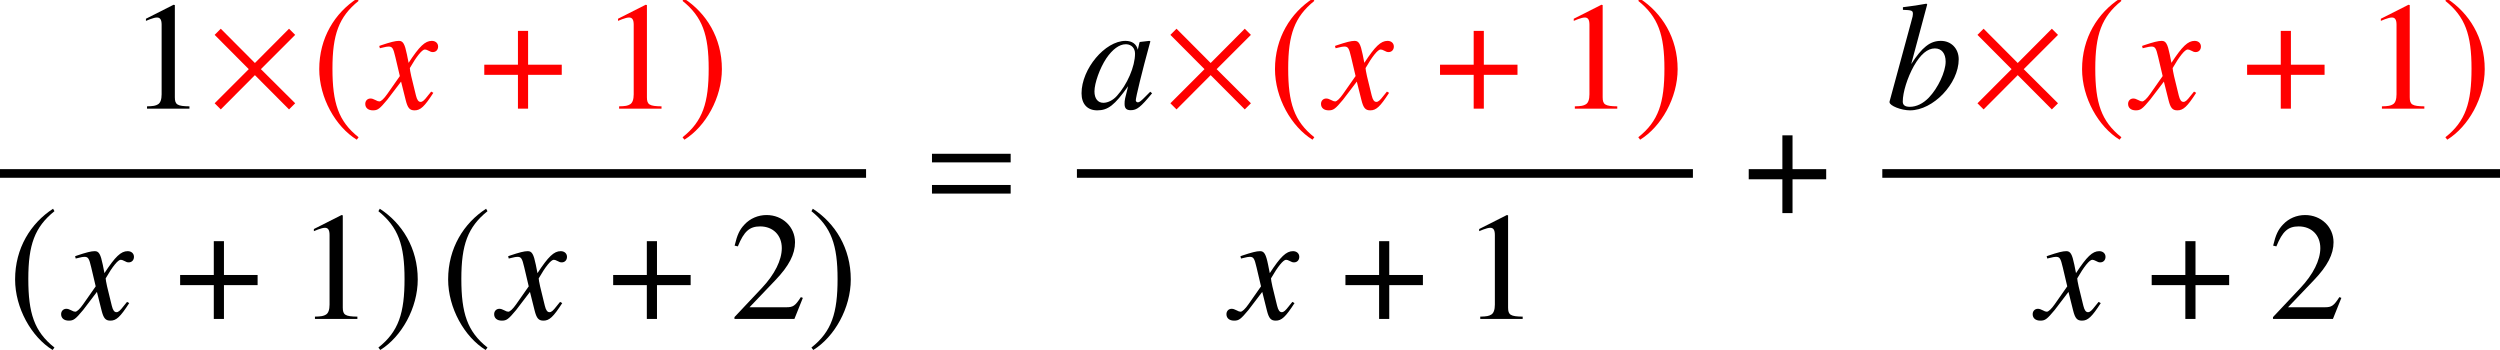
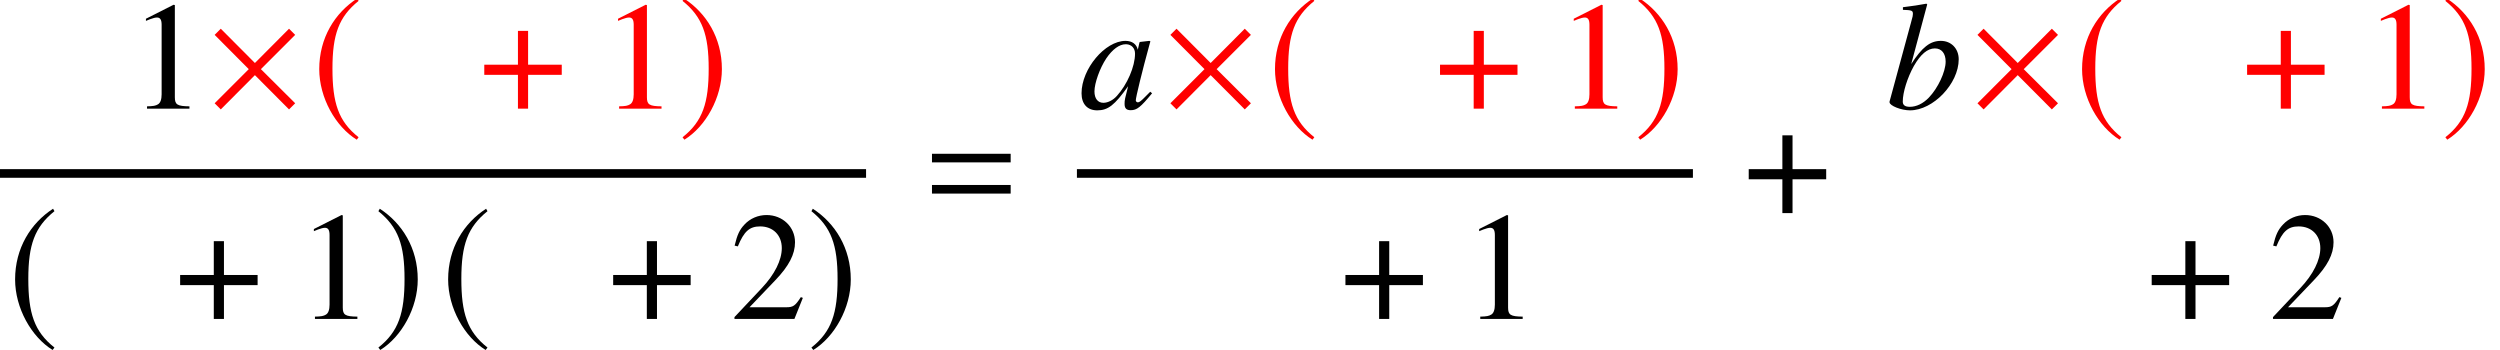
<svg xmlns="http://www.w3.org/2000/svg" xmlns:xlink="http://www.w3.org/1999/xlink" version="1.1" width="176.782pt" height="24.748pt" viewBox="71.93 57.818 176.782 24.748">
  <defs>
    <path id="g1-61" d="M5.999-3.587V-4.195H.435V-3.587H5.999ZM5.999-1.38V-1.989H.435V-1.38H5.999Z" />
    <path id="g7-48" d="M5.173-1.087L5.043-1.196L4.739-.891C4.402-.543 4.271-.446 4.173-.446C4.086-.446 4.021-.511 4.021-.587C4.021-.804 4.478-2.674 4.989-4.532C5.021-4.641 5.032-4.663 5.054-4.76L4.978-4.793L4.315-4.717L4.282-4.684L4.163-4.163C4.076-4.565 3.76-4.793 3.293-4.793C1.848-4.793 .185-2.815 .185-1.087C.185-.326 .598 .12 1.293 .12C2.054 .12 2.521-.239 3.478-1.587C3.25-.696 3.228-.609 3.228-.337C3.228-.022 3.358 .109 3.663 .109C4.097 .109 4.358-.098 5.173-1.087ZM3.967-3.891C3.967-2.978 3.413-1.695 2.674-.891C2.413-.598 2.043-.413 1.728-.413C1.337-.413 1.098-.717 1.098-1.217C1.098-1.804 1.478-2.869 1.935-3.554C2.369-4.195 2.858-4.554 3.304-4.554C3.326-4.554 3.337-4.554 3.358-4.554C3.728-4.532 3.967-4.271 3.967-3.891Z" />
    <path id="g7-49" d="M5.141-3.489C5.141-4.25 4.608-4.793 3.88-4.793C3.119-4.793 2.554-4.347 1.782-3.152L2.913-7.369L2.858-7.423C2.315-7.325 1.924-7.26 1.196-7.173V-6.988C1.837-6.967 1.902-6.934 1.902-6.695C1.902-6.597 1.88-6.478 1.804-6.228L1.75-6.021L1.728-5.945L.25-.5V-.456C.25-.206 1.076 .12 1.695 .12C3.337 .12 5.141-1.772 5.141-3.489ZM4.217-3.326C4.217-2.608 3.673-1.445 3.021-.772C2.619-.359 2.152-.13 1.685-.13C1.348-.13 1.185-.25 1.185-.5C1.185-1.152 1.511-2.195 1.967-3.011C2.445-3.847 2.934-4.26 3.456-4.26C3.934-4.26 4.217-3.902 4.217-3.326Z" />
-     <path id="g7-71" d="M4.521-1.119L4.369-1.206C4.282-1.098 4.228-1.043 4.13-.913C3.88-.587 3.76-.478 3.619-.478C3.467-.478 3.369-.619 3.293-.924C3.271-1.022 3.26-1.076 3.25-1.098C2.989-2.119 2.858-2.706 2.858-2.869C3.337-3.706 3.728-4.184 3.923-4.184C3.989-4.184 4.086-4.152 4.184-4.097C4.315-4.021 4.391-4 4.489-4C4.706-4 4.858-4.163 4.858-4.391C4.858-4.63 4.673-4.793 4.413-4.793C3.934-4.793 3.532-4.402 2.771-3.239L2.652-3.837C2.5-4.576 2.38-4.793 2.087-4.793C1.837-4.793 1.489-4.706 .815-4.478L.696-4.434L.739-4.271L.924-4.315C1.13-4.369 1.261-4.391 1.348-4.391C1.619-4.391 1.685-4.293 1.837-3.641L2.152-2.304L1.261-1.032C1.032-.706 .826-.511 .706-.511C.641-.511 .533-.543 .424-.609C.283-.685 .174-.717 .076-.717C-.141-.717-.293-.554-.293-.337C-.293-.054-.087 .12 .25 .12S.717 .022 1.261-.63L2.239-1.913L2.565-.609C2.706-.043 2.848 .12 3.195 .12C3.608 .12 3.891-.141 4.521-1.119Z" />
    <path id="g11-49" d="M4.282 0V-.163C3.424-.174 3.25-.283 3.25-.804V-7.325L3.163-7.347L1.206-6.358V-6.206C1.337-6.26 1.456-6.304 1.5-6.325C1.695-6.401 1.88-6.445 1.989-6.445C2.217-6.445 2.315-6.282 2.315-5.934V-1.011C2.315-.652 2.228-.402 2.054-.304C1.891-.206 1.739-.174 1.282-.163V0H4.282Z" />
    <path id="g11-50" d="M5.162-1.489L5.021-1.543C4.619-.924 4.478-.826 3.989-.826H1.391L3.217-2.739C4.184-3.75 4.608-4.576 4.608-5.423C4.608-6.51 3.728-7.347 2.598-7.347C2-7.347 1.435-7.108 1.032-6.673C.685-6.304 .522-5.956 .337-5.184L.565-5.13C1-6.195 1.391-6.543 2.141-6.543C3.054-6.543 3.673-5.923 3.673-5.01C3.673-4.163 3.174-3.152 2.261-2.185L.326-.13V0H4.565L5.162-1.489Z" />
    <path id="g4-2" d="M6.304-.38L3.88-2.793L6.304-5.217L5.869-5.652L3.456-3.228L1.043-5.652L.609-5.217L3.021-2.793L.609-.38L1.043 .054L3.456-2.369L5.869 .054L6.304-.38Z" />
    <path id="g4-184" d="M2.706-3.108H.326V-2.391H2.706V0H3.424V-2.391H5.804V-3.108H3.424V-5.499H2.706V-3.108Z" />
    <path id="g4-185" d="M3.206-7.793C1.63-6.771 .522-5.01 .522-2.793C.522-.772 1.674 1.272 3.174 2.195L3.304 2.022C1.869 .891 1.456-.424 1.456-2.826C1.456-5.239 1.902-6.488 3.304-7.619L3.206-7.793Z" />
    <path id="g4-186" d="M.413-7.793L.315-7.619C1.717-6.488 2.163-5.239 2.163-2.826C2.163-.424 1.75 .891 .315 2.022L.446 2.195C1.945 1.272 3.097-.772 3.097-2.793C3.097-5.01 1.989-6.771 .413-7.793Z" />
  </defs>
  <g id="page1">
    <use x="81.044" y="65.501" xlink:href="#g11-49" />
    <g fill="#f00">
      <use x="86.499" y="65.501" xlink:href="#g4-2" />
      <use x="93.983" y="65.501" xlink:href="#g4-185" />
      <use x="98.052" y="65.501" xlink:href="#g7-71" />
      <use x="105.849" y="65.501" xlink:href="#g4-184" />
      <use x="114.426" y="65.501" xlink:href="#g11-49" />
      <use x="119.88" y="65.501" xlink:href="#g4-186" />
    </g>
    <rect x="71.93" y="69.778" height=".611" width="61.242" />
    <use x="72.476" y="80.371" xlink:href="#g4-185" />
    <use x="76.545" y="80.371" xlink:href="#g7-71" />
    <use x="84.342" y="80.371" xlink:href="#g4-184" />
    <use x="92.919" y="80.371" xlink:href="#g11-49" />
    <use x="98.373" y="80.371" xlink:href="#g4-186" />
    <use x="103.097" y="80.371" xlink:href="#g4-185" />
    <use x="107.166" y="80.371" xlink:href="#g7-71" />
    <use x="114.963" y="80.371" xlink:href="#g4-184" />
    <use x="123.54" y="80.371" xlink:href="#g11-50" />
    <use x="128.994" y="80.371" xlink:href="#g4-186" />
    <use x="137.398" y="72.887" xlink:href="#g1-61" />
    <use x="148.224" y="65.501" xlink:href="#g7-48" />
    <g fill="#f00">
      <use x="154.082" y="65.501" xlink:href="#g4-2" />
      <use x="161.566" y="65.501" xlink:href="#g4-185" />
      <use x="165.635" y="65.501" xlink:href="#g7-71" />
      <use x="173.432" y="65.501" xlink:href="#g4-184" />
      <use x="182.009" y="65.501" xlink:href="#g11-49" />
      <use x="187.463" y="65.501" xlink:href="#g4-186" />
    </g>
    <rect x="148.082" y="69.778" height=".611" width="43.559" />
    <use x="158.948" y="80.371" xlink:href="#g7-71" />
    <use x="166.744" y="80.371" xlink:href="#g4-184" />
    <use x="175.321" y="80.371" xlink:href="#g11-49" />
    <use x="195.261" y="72.887" xlink:href="#g4-184" />
    <use x="205.295" y="65.501" xlink:href="#g7-49" />
    <g fill="#f00">
      <use x="211.153" y="65.501" xlink:href="#g4-2" />
      <use x="218.637" y="65.501" xlink:href="#g4-185" />
      <use x="222.706" y="65.501" xlink:href="#g7-71" />
      <use x="230.503" y="65.501" xlink:href="#g4-184" />
      <use x="239.08" y="65.501" xlink:href="#g11-49" />
      <use x="244.535" y="65.501" xlink:href="#g4-186" />
    </g>
-     <rect x="205.033" y="69.778" height=".611" width="43.679" />
    <use x="215.959" y="80.371" xlink:href="#g7-71" />
    <use x="223.756" y="80.371" xlink:href="#g4-184" />
    <use x="232.333" y="80.371" xlink:href="#g11-50" />
  </g>
</svg>